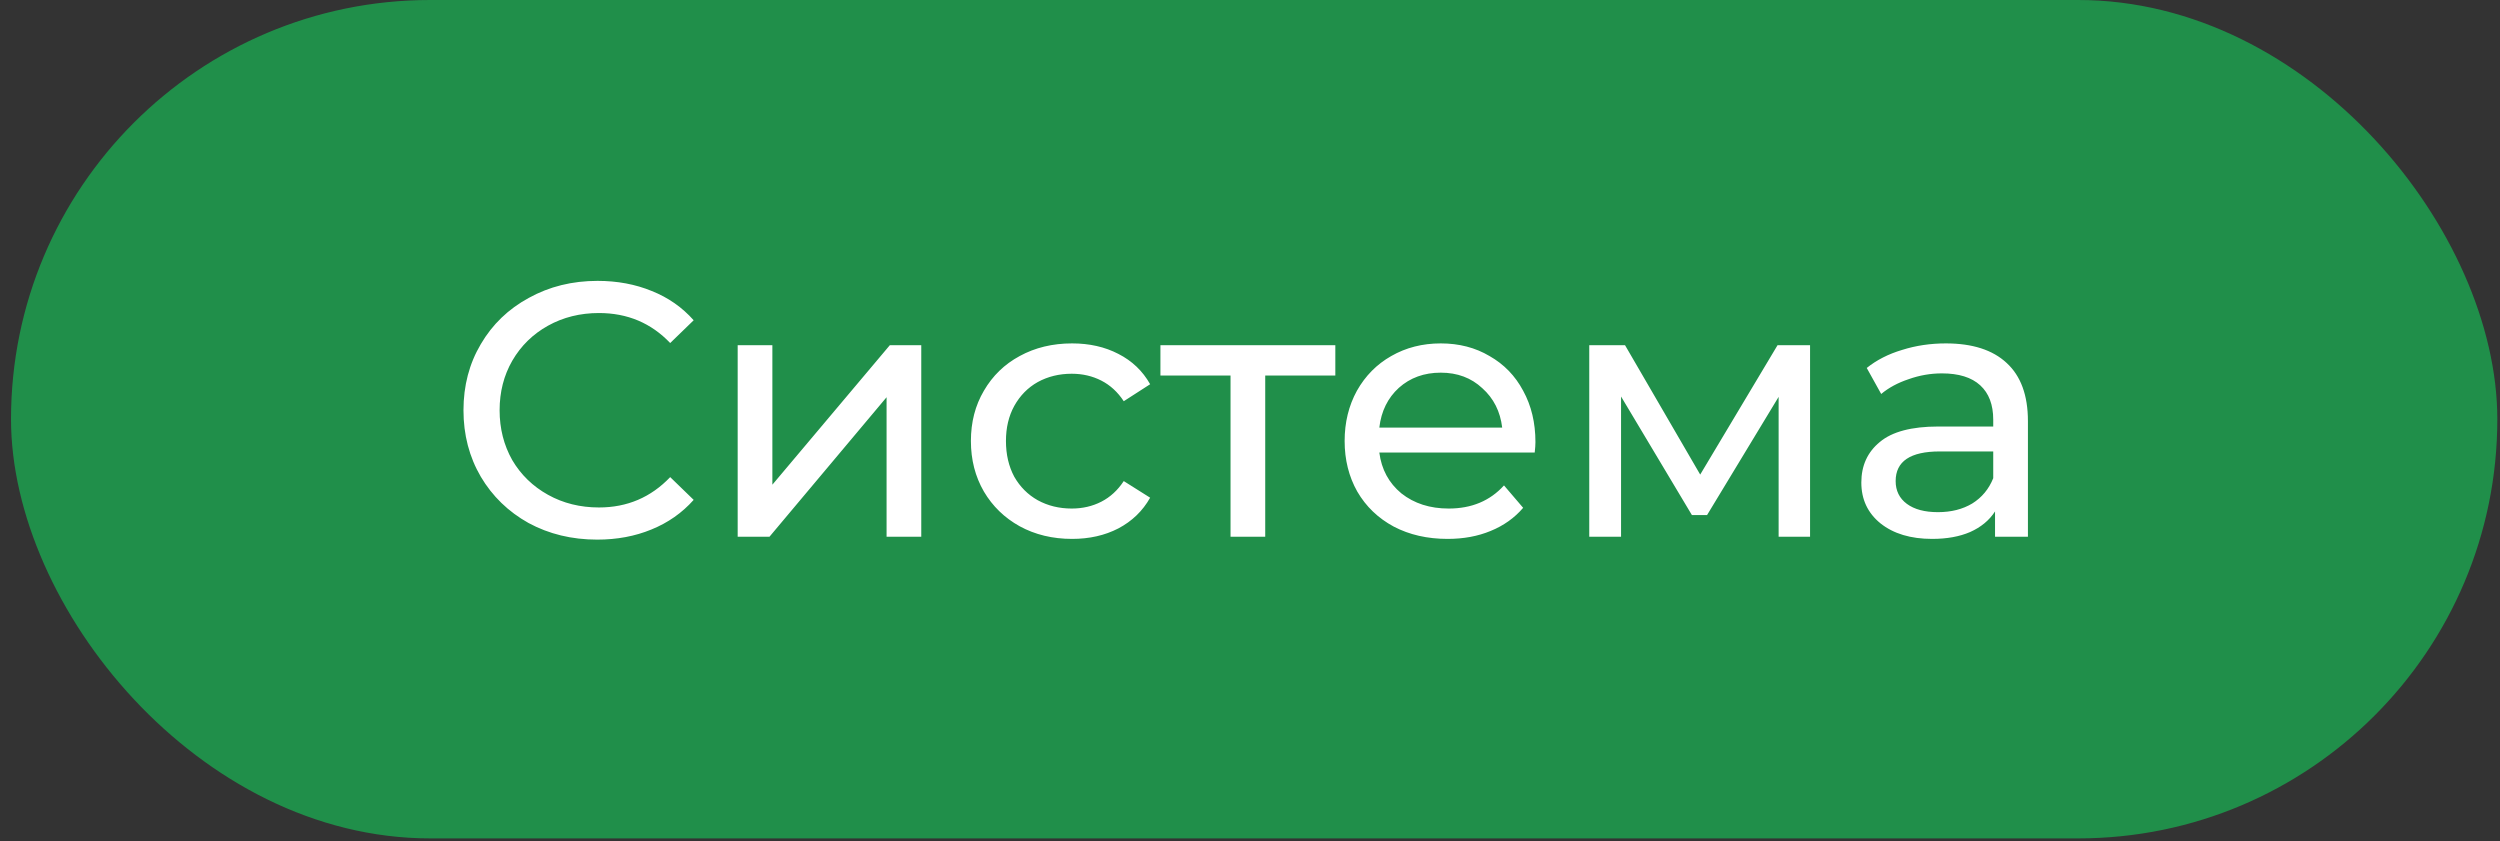
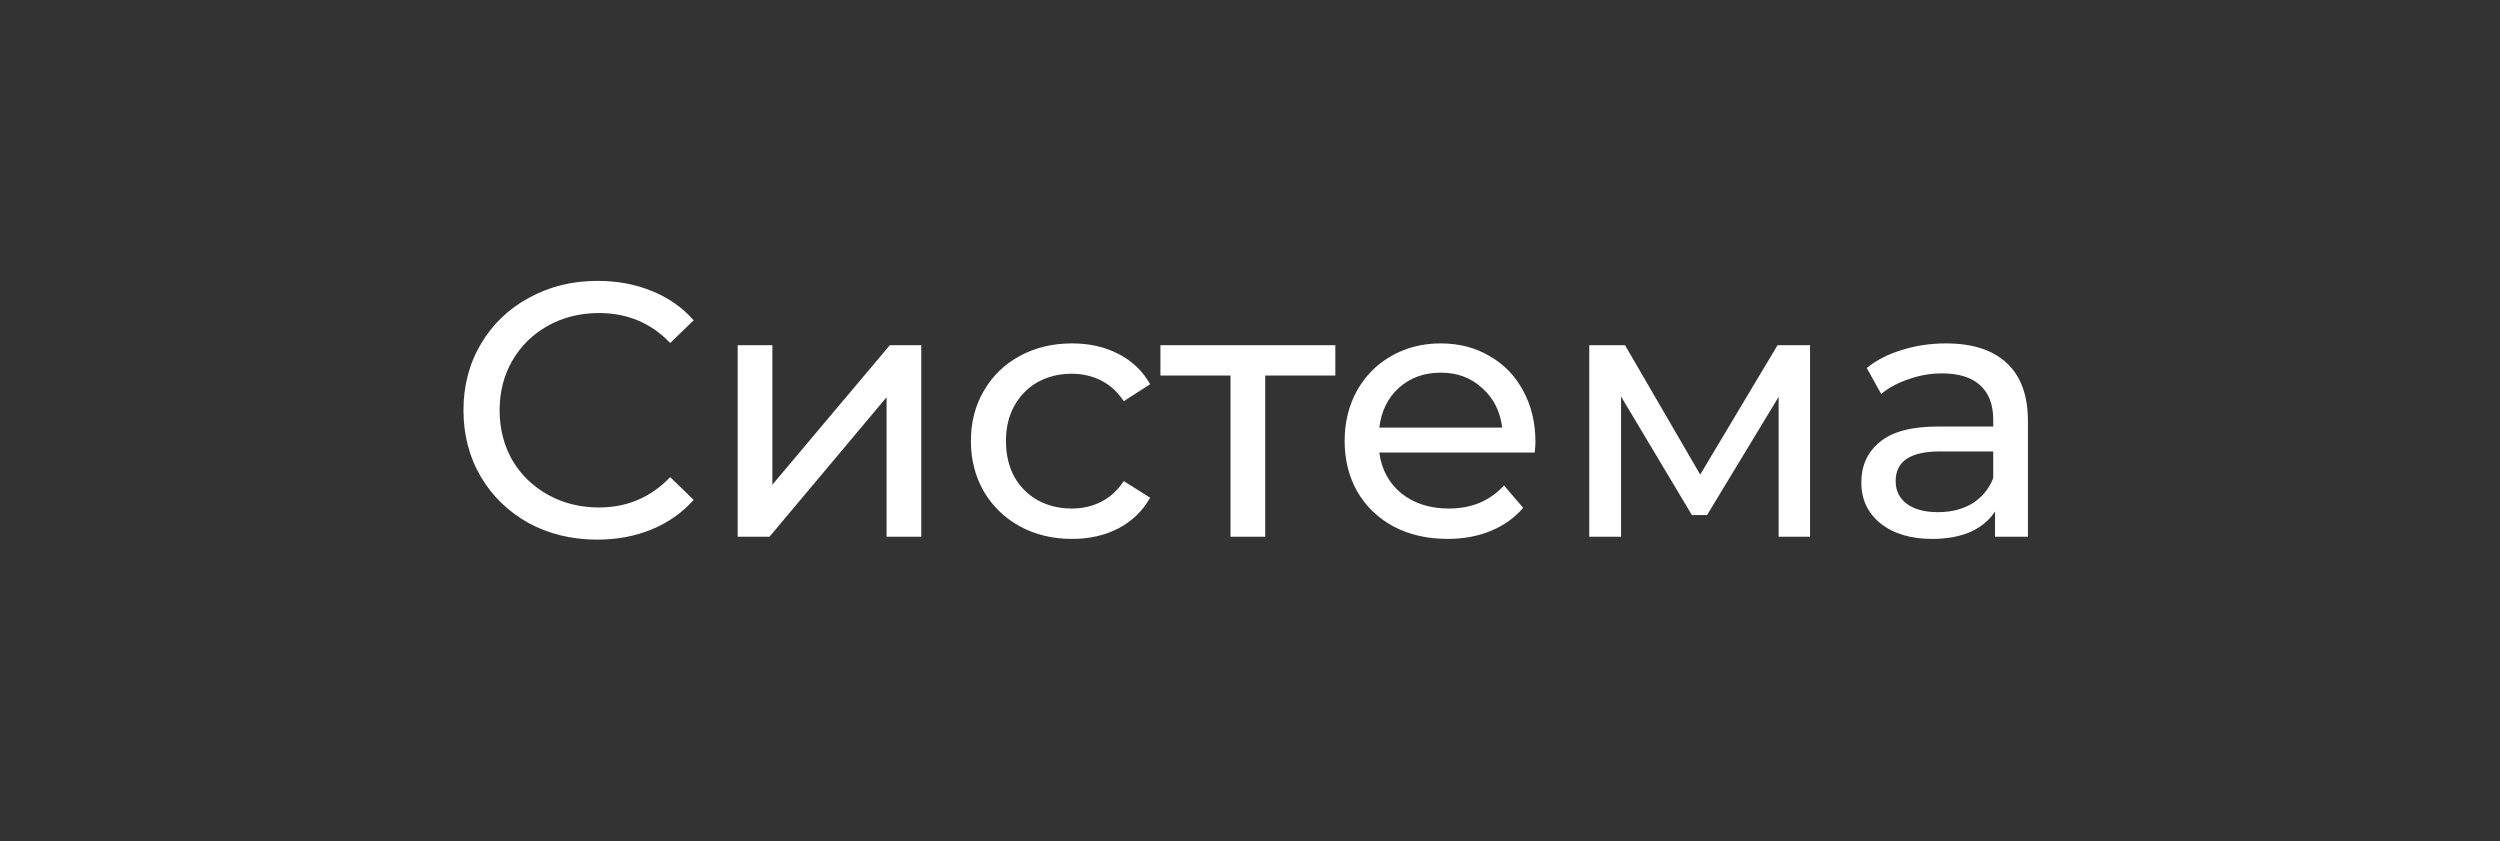
<svg xmlns="http://www.w3.org/2000/svg" width="211" height="71" viewBox="0 0 211 71" fill="none">
  <rect x="0" y="0" width="211" height="71" fill="#333333" stroke="none" />
-   <rect x="0.93" width="209.844" height="70.761" rx="35.381" fill="#208F4A" />
  <path d="M50.403 45.544C48.267 45.544 46.336 45.077 44.607 44.141C42.899 43.186 41.557 41.884 40.581 40.237C39.605 38.57 39.117 36.699 39.117 34.625C39.117 32.551 39.605 30.691 40.581 29.044C41.557 27.376 42.91 26.075 44.638 25.139C46.366 24.184 48.298 23.706 50.433 23.706C52.1 23.706 53.625 23.991 55.008 24.56C56.391 25.109 57.57 25.932 58.546 27.03L56.564 28.952C54.957 27.264 52.954 26.42 50.555 26.42C48.969 26.42 47.535 26.776 46.254 27.488C44.973 28.2 43.967 29.186 43.235 30.447C42.523 31.687 42.167 33.08 42.167 34.625C42.167 36.17 42.523 37.574 43.235 38.834C43.967 40.075 44.973 41.05 46.254 41.762C47.535 42.474 48.969 42.83 50.555 42.83C52.934 42.83 54.937 41.976 56.564 40.268L58.546 42.189C57.57 43.287 56.381 44.121 54.978 44.69C53.595 45.26 52.07 45.544 50.403 45.544ZM62.26 29.135H65.188V40.908L75.101 29.135H77.755V45.3H74.827V33.527L64.944 45.3H62.26V29.135ZM90.484 45.483C88.837 45.483 87.362 45.127 86.061 44.416C84.78 43.704 83.773 42.728 83.041 41.488C82.309 40.227 81.944 38.804 81.944 37.218C81.944 35.632 82.309 34.218 83.041 32.978C83.773 31.717 84.78 30.741 86.061 30.05C87.362 29.338 88.837 28.983 90.484 28.983C91.948 28.983 93.249 29.277 94.388 29.867C95.547 30.457 96.442 31.311 97.072 32.429L94.845 33.863C94.337 33.09 93.707 32.51 92.954 32.124C92.202 31.738 91.368 31.544 90.453 31.544C89.396 31.544 88.44 31.778 87.586 32.246C86.752 32.714 86.092 33.385 85.604 34.259C85.136 35.113 84.902 36.099 84.902 37.218C84.902 38.356 85.136 39.363 85.604 40.237C86.092 41.091 86.752 41.752 87.586 42.22C88.44 42.687 89.396 42.921 90.453 42.921C91.368 42.921 92.202 42.728 92.954 42.342C93.707 41.955 94.337 41.376 94.845 40.603L97.072 42.006C96.442 43.125 95.547 43.989 94.388 44.599C93.249 45.188 91.948 45.483 90.484 45.483ZM112.702 31.697H106.785V45.3H103.857V31.697H97.94V29.135H112.702V31.697ZM129.591 37.309C129.591 37.533 129.571 37.828 129.53 38.194H116.415C116.598 39.617 117.218 40.766 118.275 41.64C119.353 42.494 120.685 42.921 122.271 42.921C124.203 42.921 125.758 42.271 126.937 40.969L128.554 42.86C127.822 43.714 126.907 44.365 125.809 44.812C124.731 45.26 123.521 45.483 122.179 45.483C120.471 45.483 118.956 45.138 117.635 44.446C116.313 43.735 115.286 42.748 114.554 41.488C113.842 40.227 113.487 38.804 113.487 37.218C113.487 35.652 113.832 34.239 114.524 32.978C115.235 31.717 116.201 30.741 117.421 30.05C118.662 29.338 120.054 28.983 121.6 28.983C123.145 28.983 124.518 29.338 125.717 30.05C126.937 30.741 127.883 31.717 128.554 32.978C129.245 34.239 129.591 35.682 129.591 37.309ZM121.6 31.453C120.197 31.453 119.017 31.88 118.062 32.734C117.126 33.588 116.577 34.706 116.415 36.089H126.785C126.622 34.727 126.063 33.618 125.107 32.764C124.172 31.89 123.003 31.453 121.6 31.453ZM152.769 29.135V45.3H150.116V33.496L144.077 43.47H142.796L136.817 33.466V45.3H134.133V29.135H137.153L143.497 40.054L150.024 29.135H152.769ZM164.233 28.983C166.47 28.983 168.178 29.532 169.357 30.63C170.557 31.727 171.157 33.364 171.157 35.54V45.3H168.381V43.165C167.893 43.918 167.192 44.497 166.277 44.904C165.382 45.29 164.314 45.483 163.074 45.483C161.264 45.483 159.81 45.046 158.712 44.172C157.635 43.297 157.096 42.149 157.096 40.725C157.096 39.302 157.614 38.163 158.651 37.309C159.688 36.435 161.335 35.998 163.593 35.998H168.229V35.418C168.229 34.157 167.863 33.191 167.131 32.52C166.399 31.849 165.321 31.514 163.898 31.514C162.942 31.514 162.006 31.677 161.091 32.002C160.176 32.307 159.404 32.724 158.773 33.252L157.553 31.056C158.387 30.386 159.383 29.877 160.542 29.532C161.701 29.166 162.932 28.983 164.233 28.983ZM163.562 43.226C164.68 43.226 165.646 42.982 166.46 42.494C167.273 41.986 167.863 41.274 168.229 40.359V38.102H163.715C161.234 38.102 159.993 38.936 159.993 40.603C159.993 41.416 160.309 42.057 160.939 42.525C161.569 42.992 162.444 43.226 163.562 43.226Z" fill="white" />
</svg>